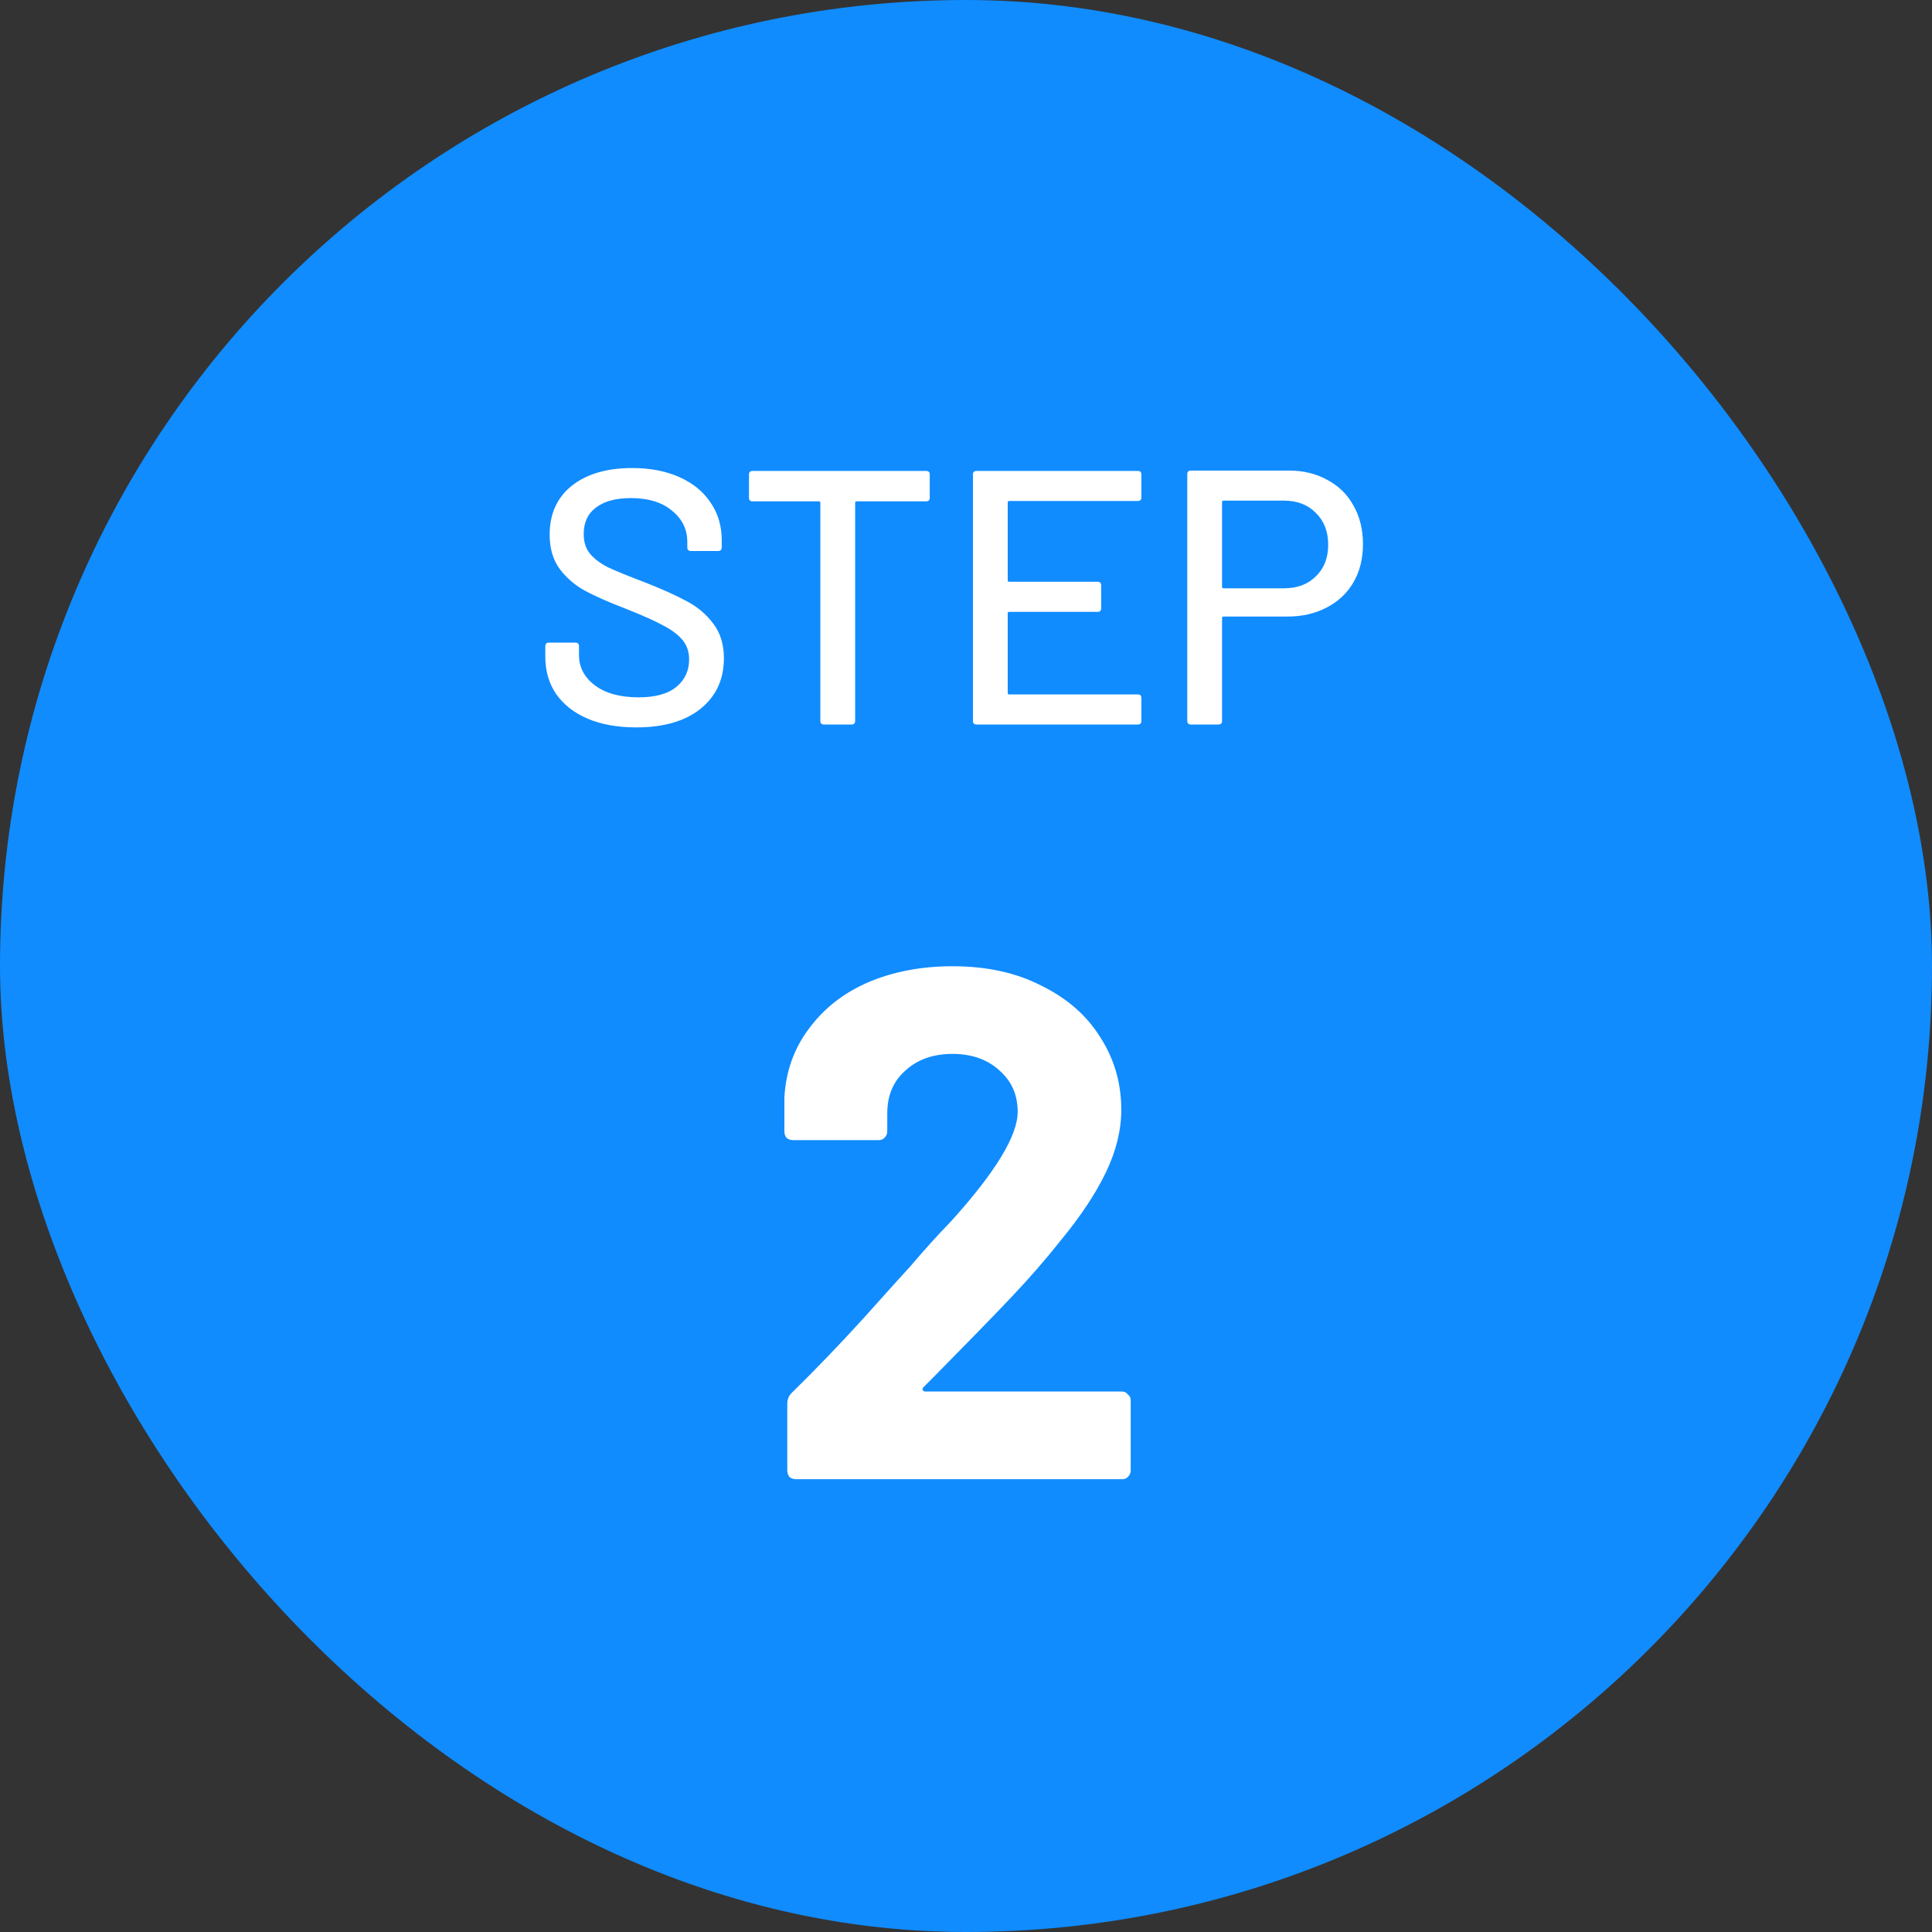
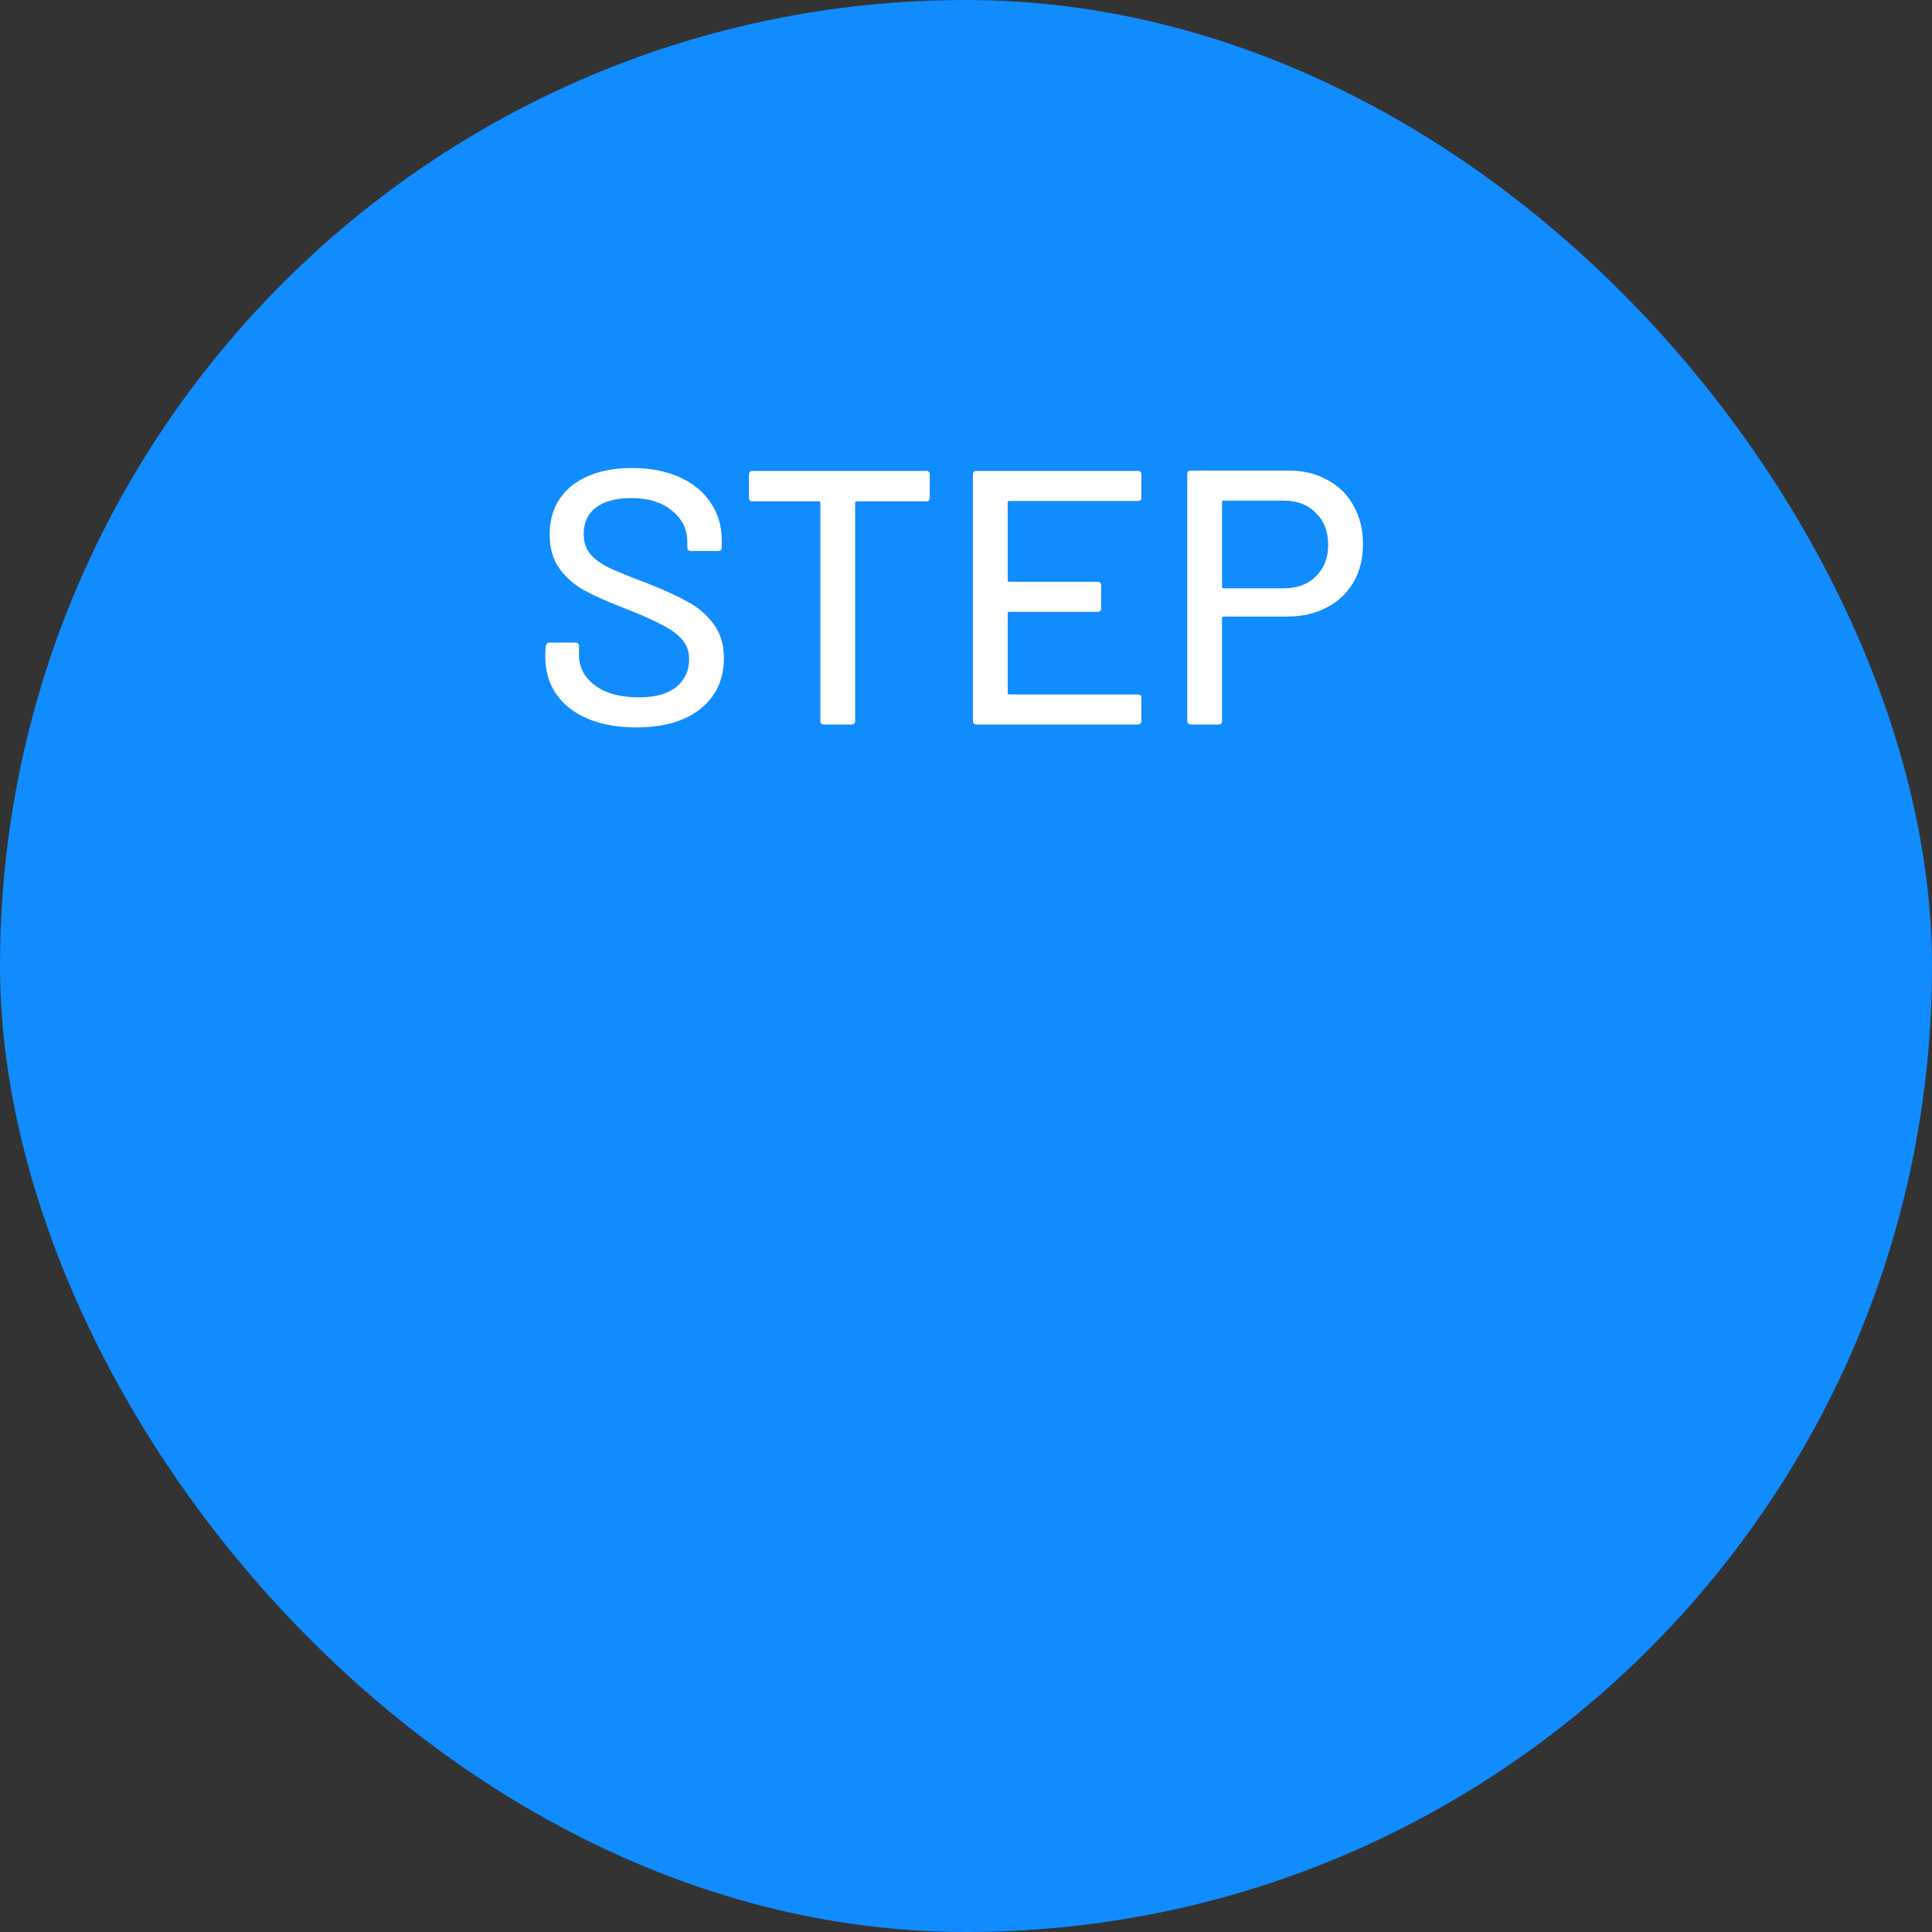
<svg xmlns="http://www.w3.org/2000/svg" width="64" height="64" viewBox="0 0 64 64" fill="none">
  <rect x="0" y="0" width="64" height="64" fill="#333333" stroke="none" />
  <rect width="64" height="64" rx="32" fill="#108CFF" />
-   <path d="M21.076 24.096C20.46 24.096 19.924 24 19.468 23.808C19.02 23.616 18.672 23.344 18.424 22.992C18.184 22.64 18.064 22.228 18.064 21.756V21.408C18.064 21.328 18.104 21.288 18.184 21.288H19.06C19.14 21.288 19.18 21.328 19.18 21.408V21.696C19.18 22.104 19.356 22.44 19.708 22.704C20.06 22.968 20.544 23.1 21.16 23.1C21.712 23.1 22.128 22.984 22.408 22.752C22.688 22.52 22.828 22.216 22.828 21.84C22.828 21.592 22.756 21.38 22.612 21.204C22.468 21.028 22.256 20.868 21.976 20.724C21.704 20.572 21.304 20.392 20.776 20.184C20.192 19.96 19.728 19.756 19.384 19.572C19.048 19.388 18.768 19.148 18.544 18.852C18.32 18.548 18.208 18.168 18.208 17.712C18.208 17.024 18.452 16.484 18.94 16.092C19.436 15.7 20.104 15.504 20.944 15.504C21.536 15.504 22.056 15.604 22.504 15.804C22.952 16.004 23.296 16.284 23.536 16.644C23.784 17.004 23.908 17.42 23.908 17.892V18.132C23.908 18.212 23.868 18.252 23.788 18.252H22.888C22.808 18.252 22.768 18.212 22.768 18.132V17.952C22.768 17.536 22.6 17.192 22.264 16.92C21.936 16.64 21.48 16.5 20.896 16.5C20.4 16.5 20.016 16.604 19.744 16.812C19.472 17.012 19.336 17.304 19.336 17.688C19.336 17.952 19.404 18.168 19.54 18.336C19.676 18.504 19.876 18.656 20.14 18.792C20.412 18.92 20.824 19.088 21.376 19.296C21.944 19.52 22.404 19.728 22.756 19.92C23.108 20.104 23.4 20.352 23.632 20.664C23.864 20.968 23.98 21.348 23.98 21.804C23.98 22.508 23.72 23.068 23.2 23.484C22.688 23.892 21.98 24.096 21.076 24.096ZM30.68 15.6C30.759 15.6 30.799 15.64 30.799 15.72V16.488C30.799 16.568 30.759 16.608 30.68 16.608H28.375C28.343 16.608 28.328 16.624 28.328 16.656V23.88C28.328 23.96 28.288 24 28.207 24H27.296C27.215 24 27.175 23.96 27.175 23.88V16.656C27.175 16.624 27.16 16.608 27.128 16.608H24.931C24.852 16.608 24.811 16.568 24.811 16.488V15.72C24.811 15.64 24.852 15.6 24.931 15.6H30.68ZM37.81 16.476C37.81 16.556 37.77 16.596 37.69 16.596H33.43C33.398 16.596 33.382 16.612 33.382 16.644V19.224C33.382 19.256 33.398 19.272 33.43 19.272H36.358C36.438 19.272 36.478 19.312 36.478 19.392V20.148C36.478 20.228 36.438 20.268 36.358 20.268H33.43C33.398 20.268 33.382 20.284 33.382 20.316V22.956C33.382 22.988 33.398 23.004 33.43 23.004H37.69C37.77 23.004 37.81 23.044 37.81 23.124V23.88C37.81 23.96 37.77 24 37.69 24H32.35C32.27 24 32.23 23.96 32.23 23.88V15.72C32.23 15.64 32.27 15.6 32.35 15.6H37.69C37.77 15.6 37.81 15.64 37.81 15.72V16.476ZM42.69 15.588C43.178 15.588 43.606 15.692 43.974 15.9C44.35 16.1 44.638 16.384 44.838 16.752C45.046 17.12 45.15 17.544 45.15 18.024C45.15 18.504 45.046 18.924 44.838 19.284C44.63 19.644 44.334 19.924 43.95 20.124C43.574 20.324 43.138 20.424 42.642 20.424H40.53C40.498 20.424 40.482 20.44 40.482 20.472V23.88C40.482 23.96 40.442 24 40.362 24H39.45C39.37 24 39.33 23.96 39.33 23.88V15.708C39.33 15.628 39.37 15.588 39.45 15.588H42.69ZM42.534 19.488C42.974 19.488 43.326 19.356 43.59 19.092C43.862 18.828 43.998 18.48 43.998 18.048C43.998 17.608 43.862 17.256 43.59 16.992C43.326 16.72 42.974 16.584 42.534 16.584H40.53C40.498 16.584 40.482 16.6 40.482 16.632V19.44C40.482 19.472 40.498 19.488 40.53 19.488H42.534Z" fill="white" />
-   <path d="M30.592 45.952C30.56 45.984 30.552 46.016 30.568 46.048C30.584 46.08 30.616 46.096 30.664 46.096H37.168C37.248 46.096 37.312 46.128 37.36 46.192C37.424 46.24 37.456 46.304 37.456 46.384V48.712C37.456 48.792 37.424 48.864 37.36 48.928C37.312 48.976 37.248 49 37.168 49H26.368C26.288 49 26.216 48.976 26.152 48.928C26.104 48.864 26.08 48.792 26.08 48.712V46.504C26.08 46.36 26.128 46.24 26.224 46.144C27.008 45.376 27.808 44.544 28.624 43.648C29.44 42.736 29.952 42.168 30.16 41.944C30.608 41.416 31.064 40.912 31.528 40.432C32.984 38.816 33.712 37.616 33.712 36.832C33.712 36.272 33.512 35.816 33.112 35.464C32.712 35.096 32.192 34.912 31.552 34.912C30.912 34.912 30.392 35.096 29.992 35.464C29.592 35.816 29.392 36.288 29.392 36.88V37.48C29.392 37.56 29.36 37.632 29.296 37.696C29.248 37.744 29.184 37.768 29.104 37.768H26.272C26.192 37.768 26.12 37.744 26.056 37.696C26.008 37.632 25.984 37.56 25.984 37.48V36.352C26.032 35.488 26.304 34.728 26.8 34.072C27.296 33.4 27.952 32.888 28.768 32.536C29.6 32.184 30.528 32.008 31.552 32.008C32.688 32.008 33.672 32.224 34.504 32.656C35.352 33.072 36 33.64 36.448 34.36C36.912 35.08 37.144 35.88 37.144 36.76C37.144 37.432 36.976 38.12 36.64 38.824C36.304 39.528 35.8 40.288 35.128 41.104C34.632 41.728 34.096 42.344 33.52 42.952C32.944 43.56 32.088 44.44 30.952 45.592L30.592 45.952Z" fill="white" />
+   <path d="M21.076 24.096C20.46 24.096 19.924 24 19.468 23.808C19.02 23.616 18.672 23.344 18.424 22.992C18.184 22.64 18.064 22.228 18.064 21.756C18.064 21.328 18.104 21.288 18.184 21.288H19.06C19.14 21.288 19.18 21.328 19.18 21.408V21.696C19.18 22.104 19.356 22.44 19.708 22.704C20.06 22.968 20.544 23.1 21.16 23.1C21.712 23.1 22.128 22.984 22.408 22.752C22.688 22.52 22.828 22.216 22.828 21.84C22.828 21.592 22.756 21.38 22.612 21.204C22.468 21.028 22.256 20.868 21.976 20.724C21.704 20.572 21.304 20.392 20.776 20.184C20.192 19.96 19.728 19.756 19.384 19.572C19.048 19.388 18.768 19.148 18.544 18.852C18.32 18.548 18.208 18.168 18.208 17.712C18.208 17.024 18.452 16.484 18.94 16.092C19.436 15.7 20.104 15.504 20.944 15.504C21.536 15.504 22.056 15.604 22.504 15.804C22.952 16.004 23.296 16.284 23.536 16.644C23.784 17.004 23.908 17.42 23.908 17.892V18.132C23.908 18.212 23.868 18.252 23.788 18.252H22.888C22.808 18.252 22.768 18.212 22.768 18.132V17.952C22.768 17.536 22.6 17.192 22.264 16.92C21.936 16.64 21.48 16.5 20.896 16.5C20.4 16.5 20.016 16.604 19.744 16.812C19.472 17.012 19.336 17.304 19.336 17.688C19.336 17.952 19.404 18.168 19.54 18.336C19.676 18.504 19.876 18.656 20.14 18.792C20.412 18.92 20.824 19.088 21.376 19.296C21.944 19.52 22.404 19.728 22.756 19.92C23.108 20.104 23.4 20.352 23.632 20.664C23.864 20.968 23.98 21.348 23.98 21.804C23.98 22.508 23.72 23.068 23.2 23.484C22.688 23.892 21.98 24.096 21.076 24.096ZM30.68 15.6C30.759 15.6 30.799 15.64 30.799 15.72V16.488C30.799 16.568 30.759 16.608 30.68 16.608H28.375C28.343 16.608 28.328 16.624 28.328 16.656V23.88C28.328 23.96 28.288 24 28.207 24H27.296C27.215 24 27.175 23.96 27.175 23.88V16.656C27.175 16.624 27.16 16.608 27.128 16.608H24.931C24.852 16.608 24.811 16.568 24.811 16.488V15.72C24.811 15.64 24.852 15.6 24.931 15.6H30.68ZM37.81 16.476C37.81 16.556 37.77 16.596 37.69 16.596H33.43C33.398 16.596 33.382 16.612 33.382 16.644V19.224C33.382 19.256 33.398 19.272 33.43 19.272H36.358C36.438 19.272 36.478 19.312 36.478 19.392V20.148C36.478 20.228 36.438 20.268 36.358 20.268H33.43C33.398 20.268 33.382 20.284 33.382 20.316V22.956C33.382 22.988 33.398 23.004 33.43 23.004H37.69C37.77 23.004 37.81 23.044 37.81 23.124V23.88C37.81 23.96 37.77 24 37.69 24H32.35C32.27 24 32.23 23.96 32.23 23.88V15.72C32.23 15.64 32.27 15.6 32.35 15.6H37.69C37.77 15.6 37.81 15.64 37.81 15.72V16.476ZM42.69 15.588C43.178 15.588 43.606 15.692 43.974 15.9C44.35 16.1 44.638 16.384 44.838 16.752C45.046 17.12 45.15 17.544 45.15 18.024C45.15 18.504 45.046 18.924 44.838 19.284C44.63 19.644 44.334 19.924 43.95 20.124C43.574 20.324 43.138 20.424 42.642 20.424H40.53C40.498 20.424 40.482 20.44 40.482 20.472V23.88C40.482 23.96 40.442 24 40.362 24H39.45C39.37 24 39.33 23.96 39.33 23.88V15.708C39.33 15.628 39.37 15.588 39.45 15.588H42.69ZM42.534 19.488C42.974 19.488 43.326 19.356 43.59 19.092C43.862 18.828 43.998 18.48 43.998 18.048C43.998 17.608 43.862 17.256 43.59 16.992C43.326 16.72 42.974 16.584 42.534 16.584H40.53C40.498 16.584 40.482 16.6 40.482 16.632V19.44C40.482 19.472 40.498 19.488 40.53 19.488H42.534Z" fill="white" />
</svg>